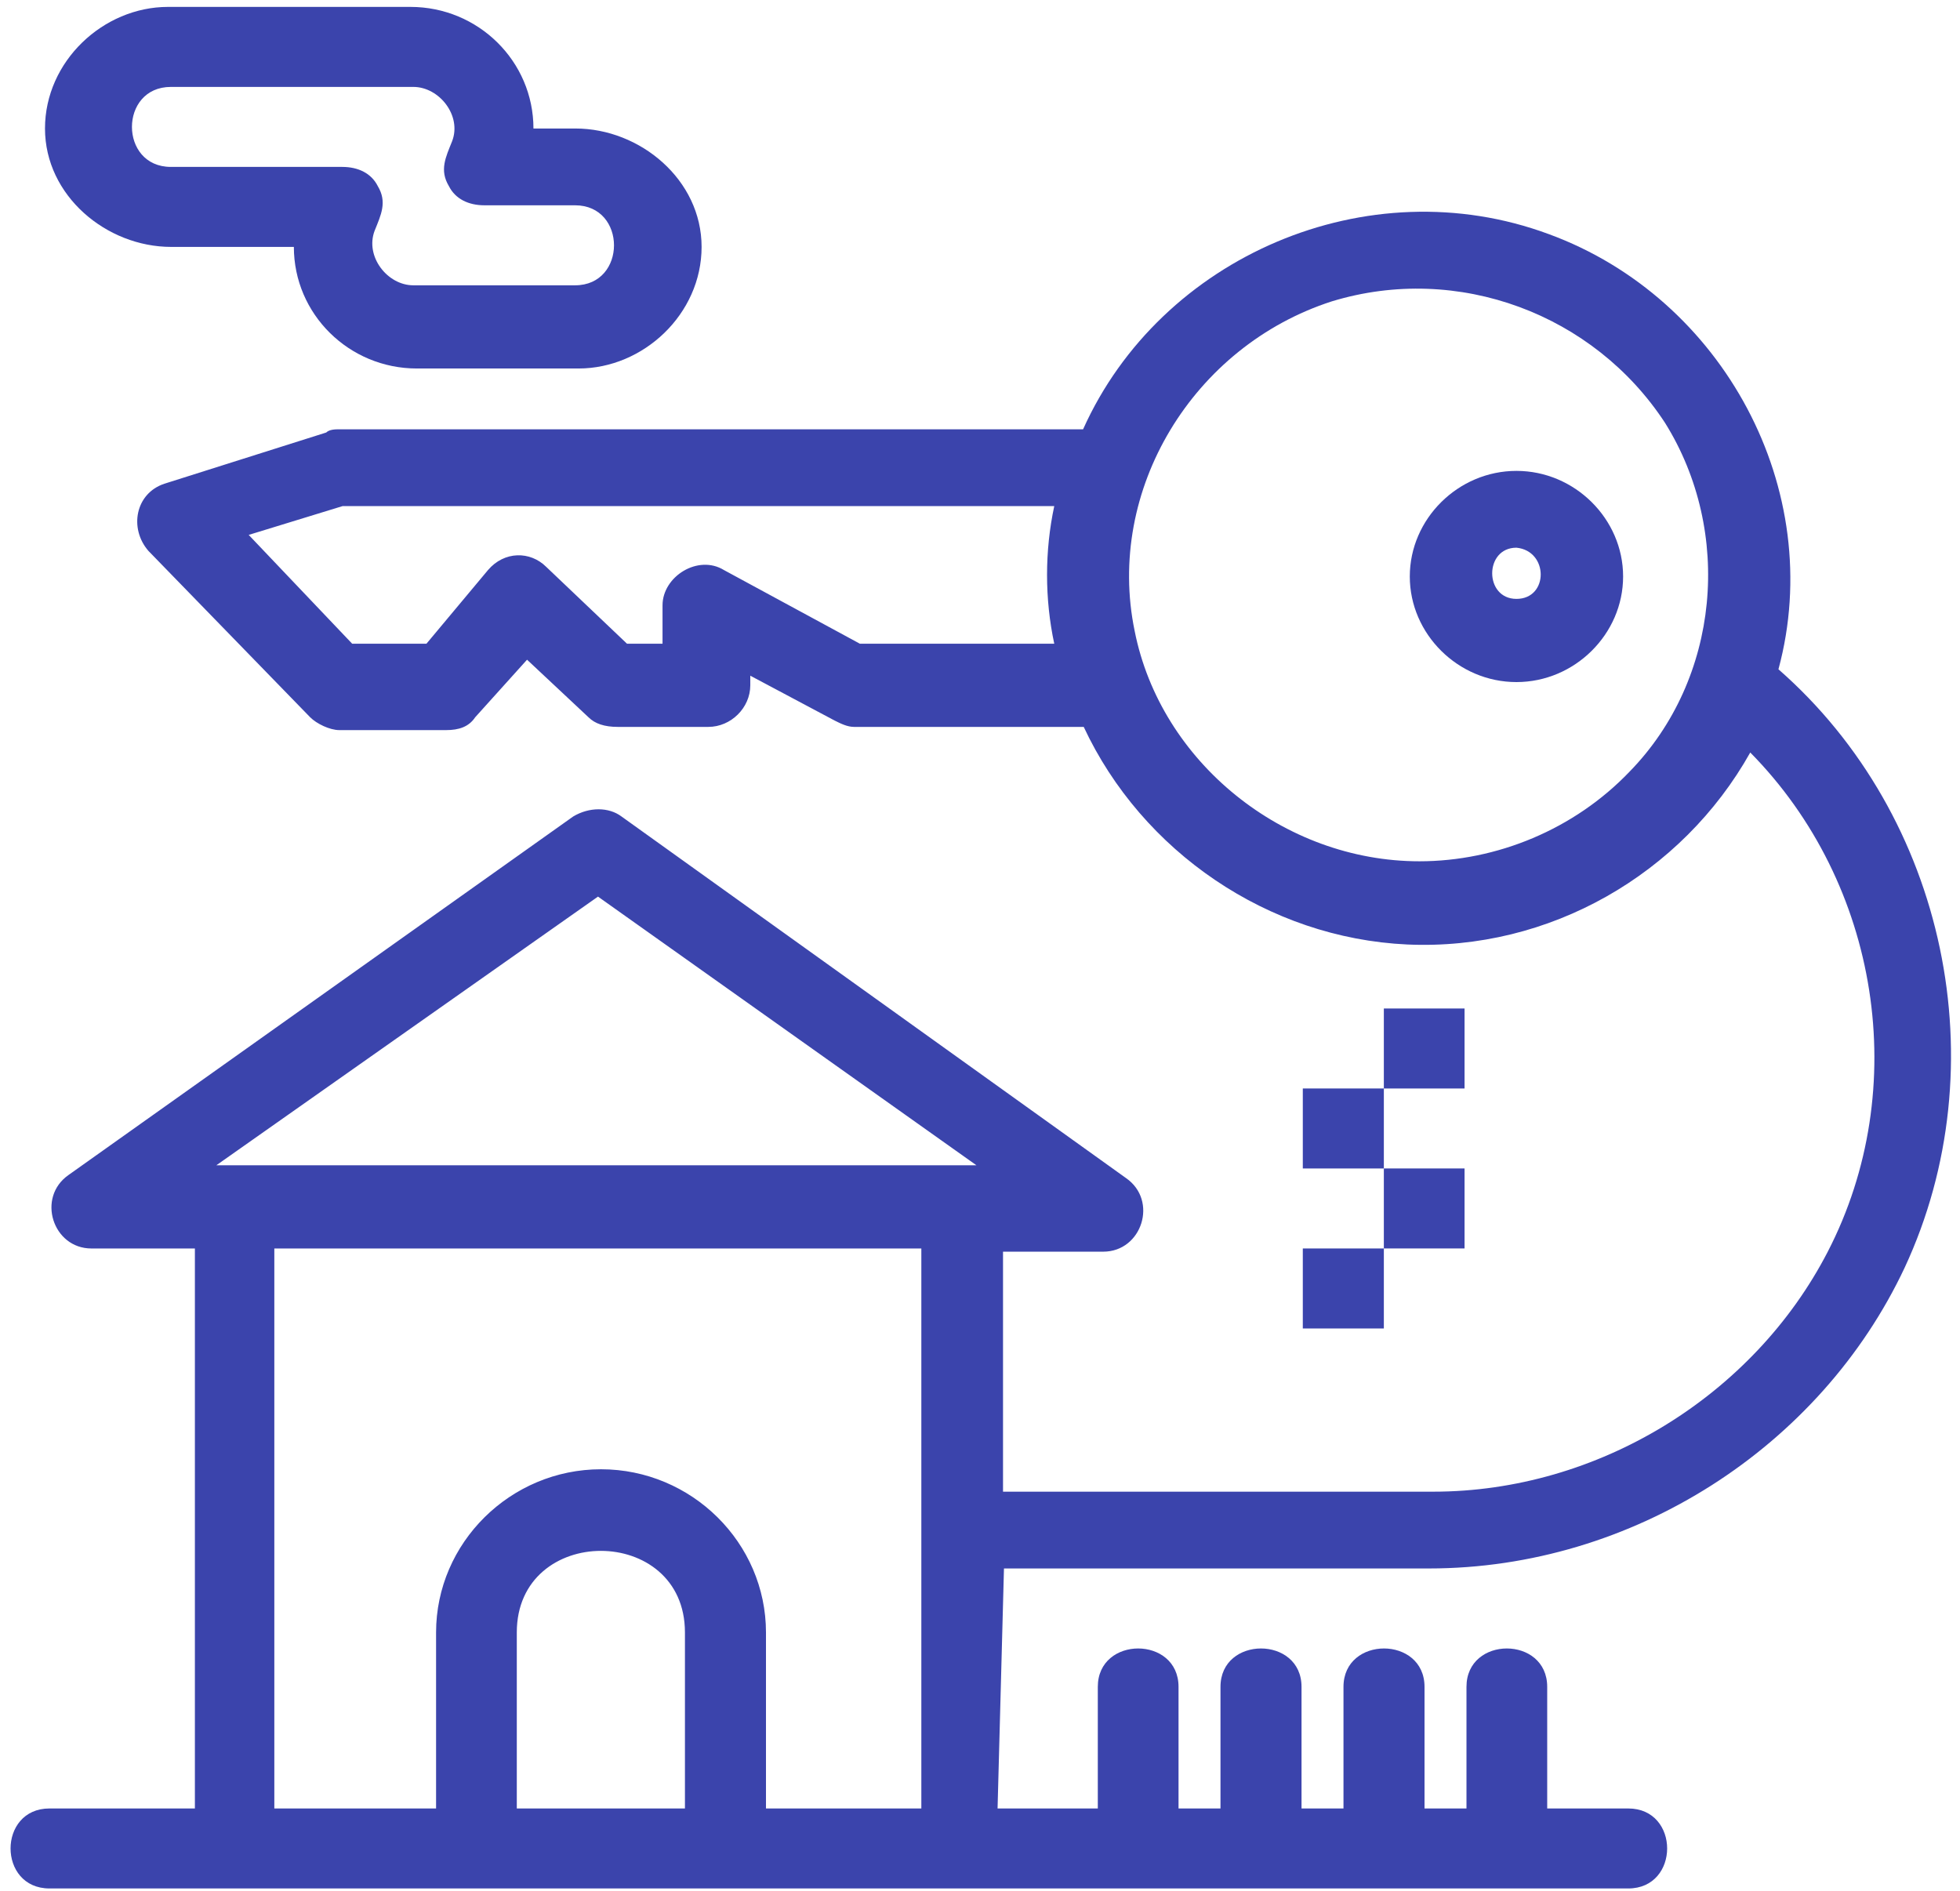
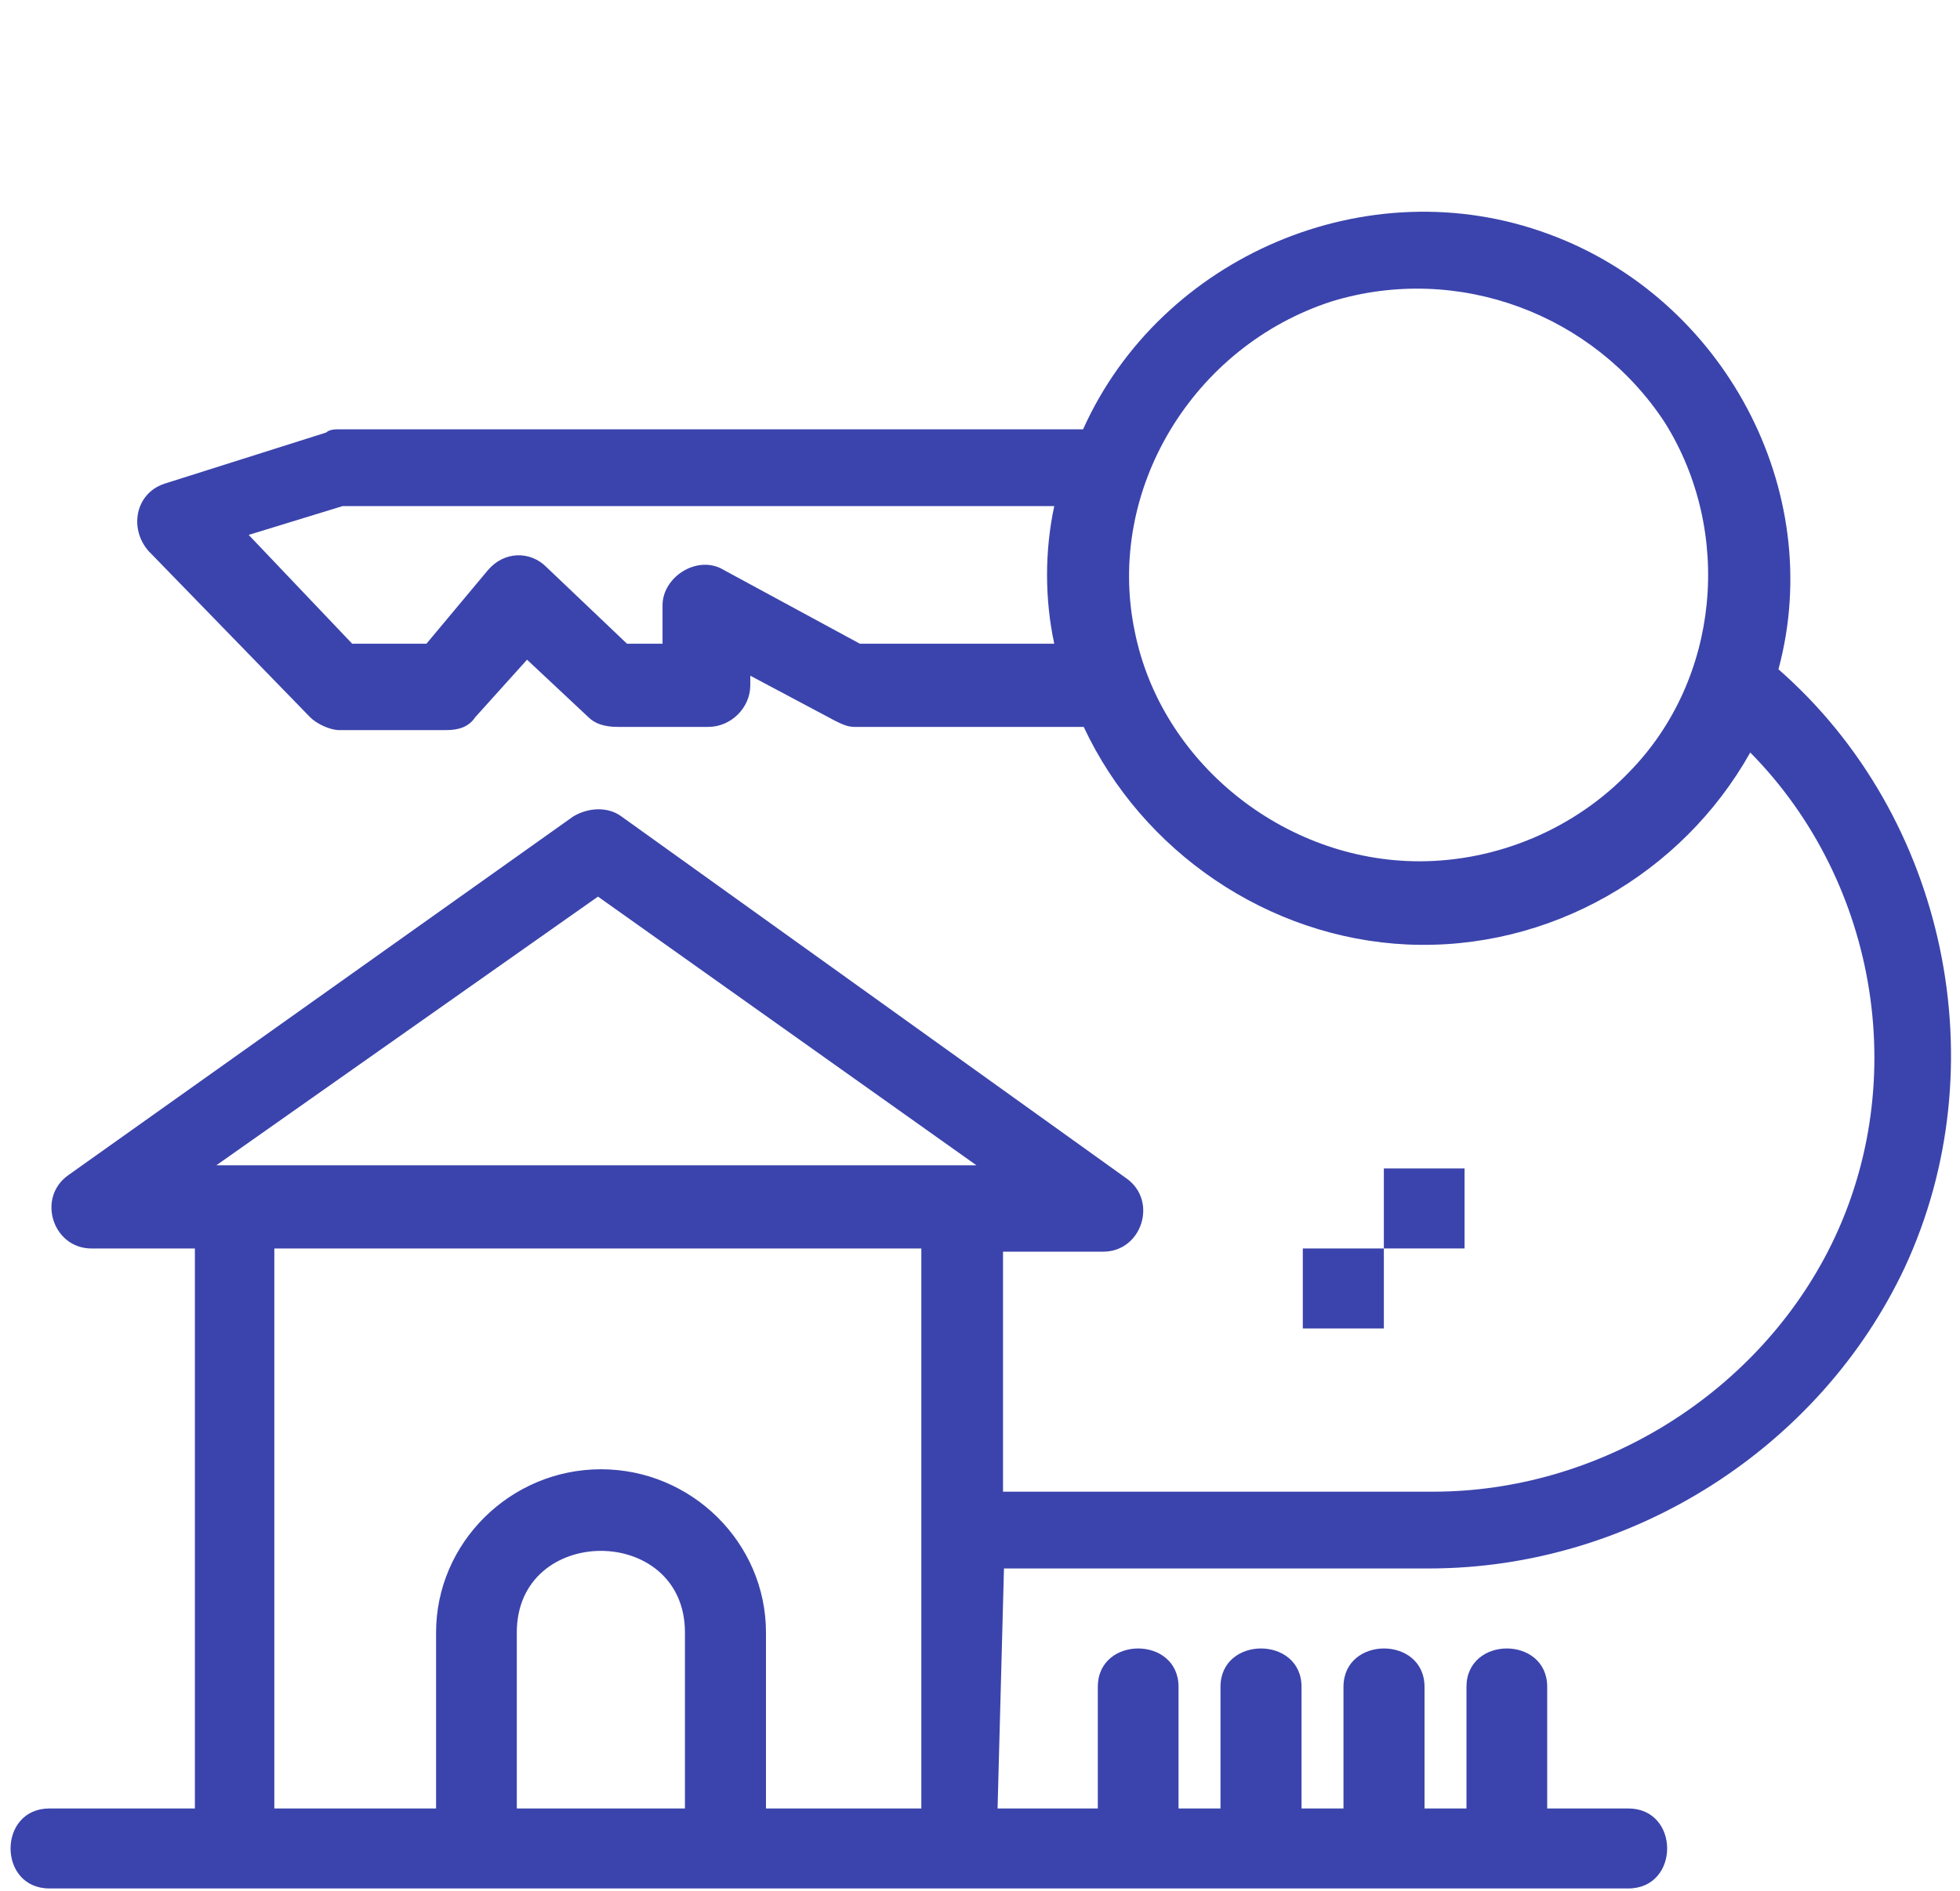
<svg xmlns="http://www.w3.org/2000/svg" width="113" height="109" viewBox="0 0 113 109" fill="none">
-   <path d="M87.428 27.148C84.067 27.148 81.279 29.916 81.279 33.236C81.279 36.557 84.067 39.324 87.428 39.324C90.789 39.324 93.577 36.557 93.577 33.236C93.577 29.916 90.789 27.148 87.428 27.148ZM87.428 34.528C85.563 34.528 85.563 31.576 87.428 31.576C89.293 31.761 89.293 34.528 87.428 34.528Z" fill="#3B44AC" />
  <path d="M57.771 90.427H82.387C94.131 90.427 104.952 83.417 109.809 73.086C115.22 61.463 112.228 47.074 102.533 38.587C105.322 28.256 99.357 17.187 89.293 13.498C78.841 9.623 66.912 14.789 62.443 24.751H19.546C19.361 24.751 18.992 24.751 18.807 24.936L9.482 27.887C7.801 28.441 7.432 30.47 8.558 31.762L17.884 41.355C18.253 41.724 19.01 42.093 19.564 42.093H25.714C26.452 42.093 27.025 41.908 27.394 41.355L30.386 38.034L33.931 41.355C34.3 41.724 34.854 41.908 35.611 41.908H40.837C42.149 41.908 43.257 40.801 43.257 39.51V38.956L48.113 41.539C48.483 41.724 48.852 41.908 49.24 41.908H62.48C65.841 49.103 73.117 54.084 81.131 54.453C89.33 54.822 96.975 50.394 100.908 43.384C108.369 50.948 110.234 62.755 105.377 72.163C101.093 80.465 92.137 86 82.627 86H57.827V72.163H63.606C65.841 72.163 66.783 69.212 64.918 67.92L35.833 47.074C35.094 46.52 33.968 46.52 33.045 47.074L3.96 67.736C2.095 69.027 3.037 71.979 5.271 71.979H11.236V104.264H2.852C-0.139 104.264 -0.139 108.876 2.852 108.876H93.873C96.864 108.876 96.864 104.264 93.873 104.264H89.201V97.253C89.201 94.302 84.547 94.302 84.547 97.253V104.264H82.128V97.253C82.128 94.302 77.456 94.302 77.456 97.253V104.264H75.037V97.253C75.037 94.302 70.365 94.302 70.365 97.253V104.264H67.946V97.253C67.946 94.302 63.292 94.302 63.292 97.253V104.264H57.513L57.882 90.427H57.771ZM49.572 37.111L41.742 32.868C40.247 31.946 38.197 33.237 38.197 34.898V37.111H36.147L31.494 32.684C30.57 31.762 29.075 31.762 28.133 32.868L24.587 37.111H20.303L14.338 30.839L19.749 29.179H60.781C60.227 31.762 60.227 34.529 60.781 37.111H49.59H49.572ZM81.833 49.656C74.003 49.656 66.912 43.937 65.416 36.374C63.736 28.256 68.777 19.954 76.791 17.372C84.067 15.158 91.897 18.11 95.996 24.382C99.911 30.655 99.172 39.141 93.947 44.491C90.77 47.812 86.302 49.656 81.833 49.656ZM34.467 51.686L56.294 67.182H12.473L34.485 51.686H34.467ZM39.489 104.264H29.795V94.117C29.795 87.845 39.489 87.845 39.489 94.117V104.264ZM44.161 104.264V94.117C44.161 88.952 39.877 84.708 34.651 84.708C29.425 84.708 25.141 88.952 25.141 94.117V104.264H15.816V71.979H53.118V104.264H44.161Z" fill="#3B44AC" />
-   <path d="M9.851 14.235H16.942C16.942 18.109 20.118 21.245 24.033 21.245H33.358C37.089 21.245 40.449 18.109 40.449 14.235C40.449 10.361 36.904 7.409 33.174 7.409H30.755C30.755 3.535 27.578 0.398 23.663 0.398H9.685C5.954 0.398 2.594 3.535 2.594 7.409C2.594 11.283 6.139 14.235 9.869 14.235H9.851ZM9.851 5.011H23.83C25.326 5.011 26.637 6.671 26.064 8.147C25.695 9.069 25.326 9.807 25.88 10.729C26.249 11.467 27.006 11.836 27.929 11.836H33.155C36.147 11.836 36.147 16.449 33.155 16.449H23.83C22.334 16.449 21.041 14.788 21.595 13.312C21.965 12.39 22.334 11.652 21.78 10.729C21.411 9.992 20.654 9.623 19.73 9.623H9.851C6.859 9.623 6.859 5.011 9.851 5.011Z" fill="#3B44AC" />
  <path d="M79.783 71.978H75.111V76.591H79.783V71.978Z" fill="#3B44AC" />
  <path d="M84.436 67.365H79.783V71.977H84.436V67.365Z" fill="#3B44AC" />
-   <path d="M79.783 62.754H75.111V67.366H79.783V62.754Z" fill="#3B44AC" />
-   <path d="M84.436 58.143H79.783V62.755H84.436V58.143Z" fill="#3B44AC" />
</svg>